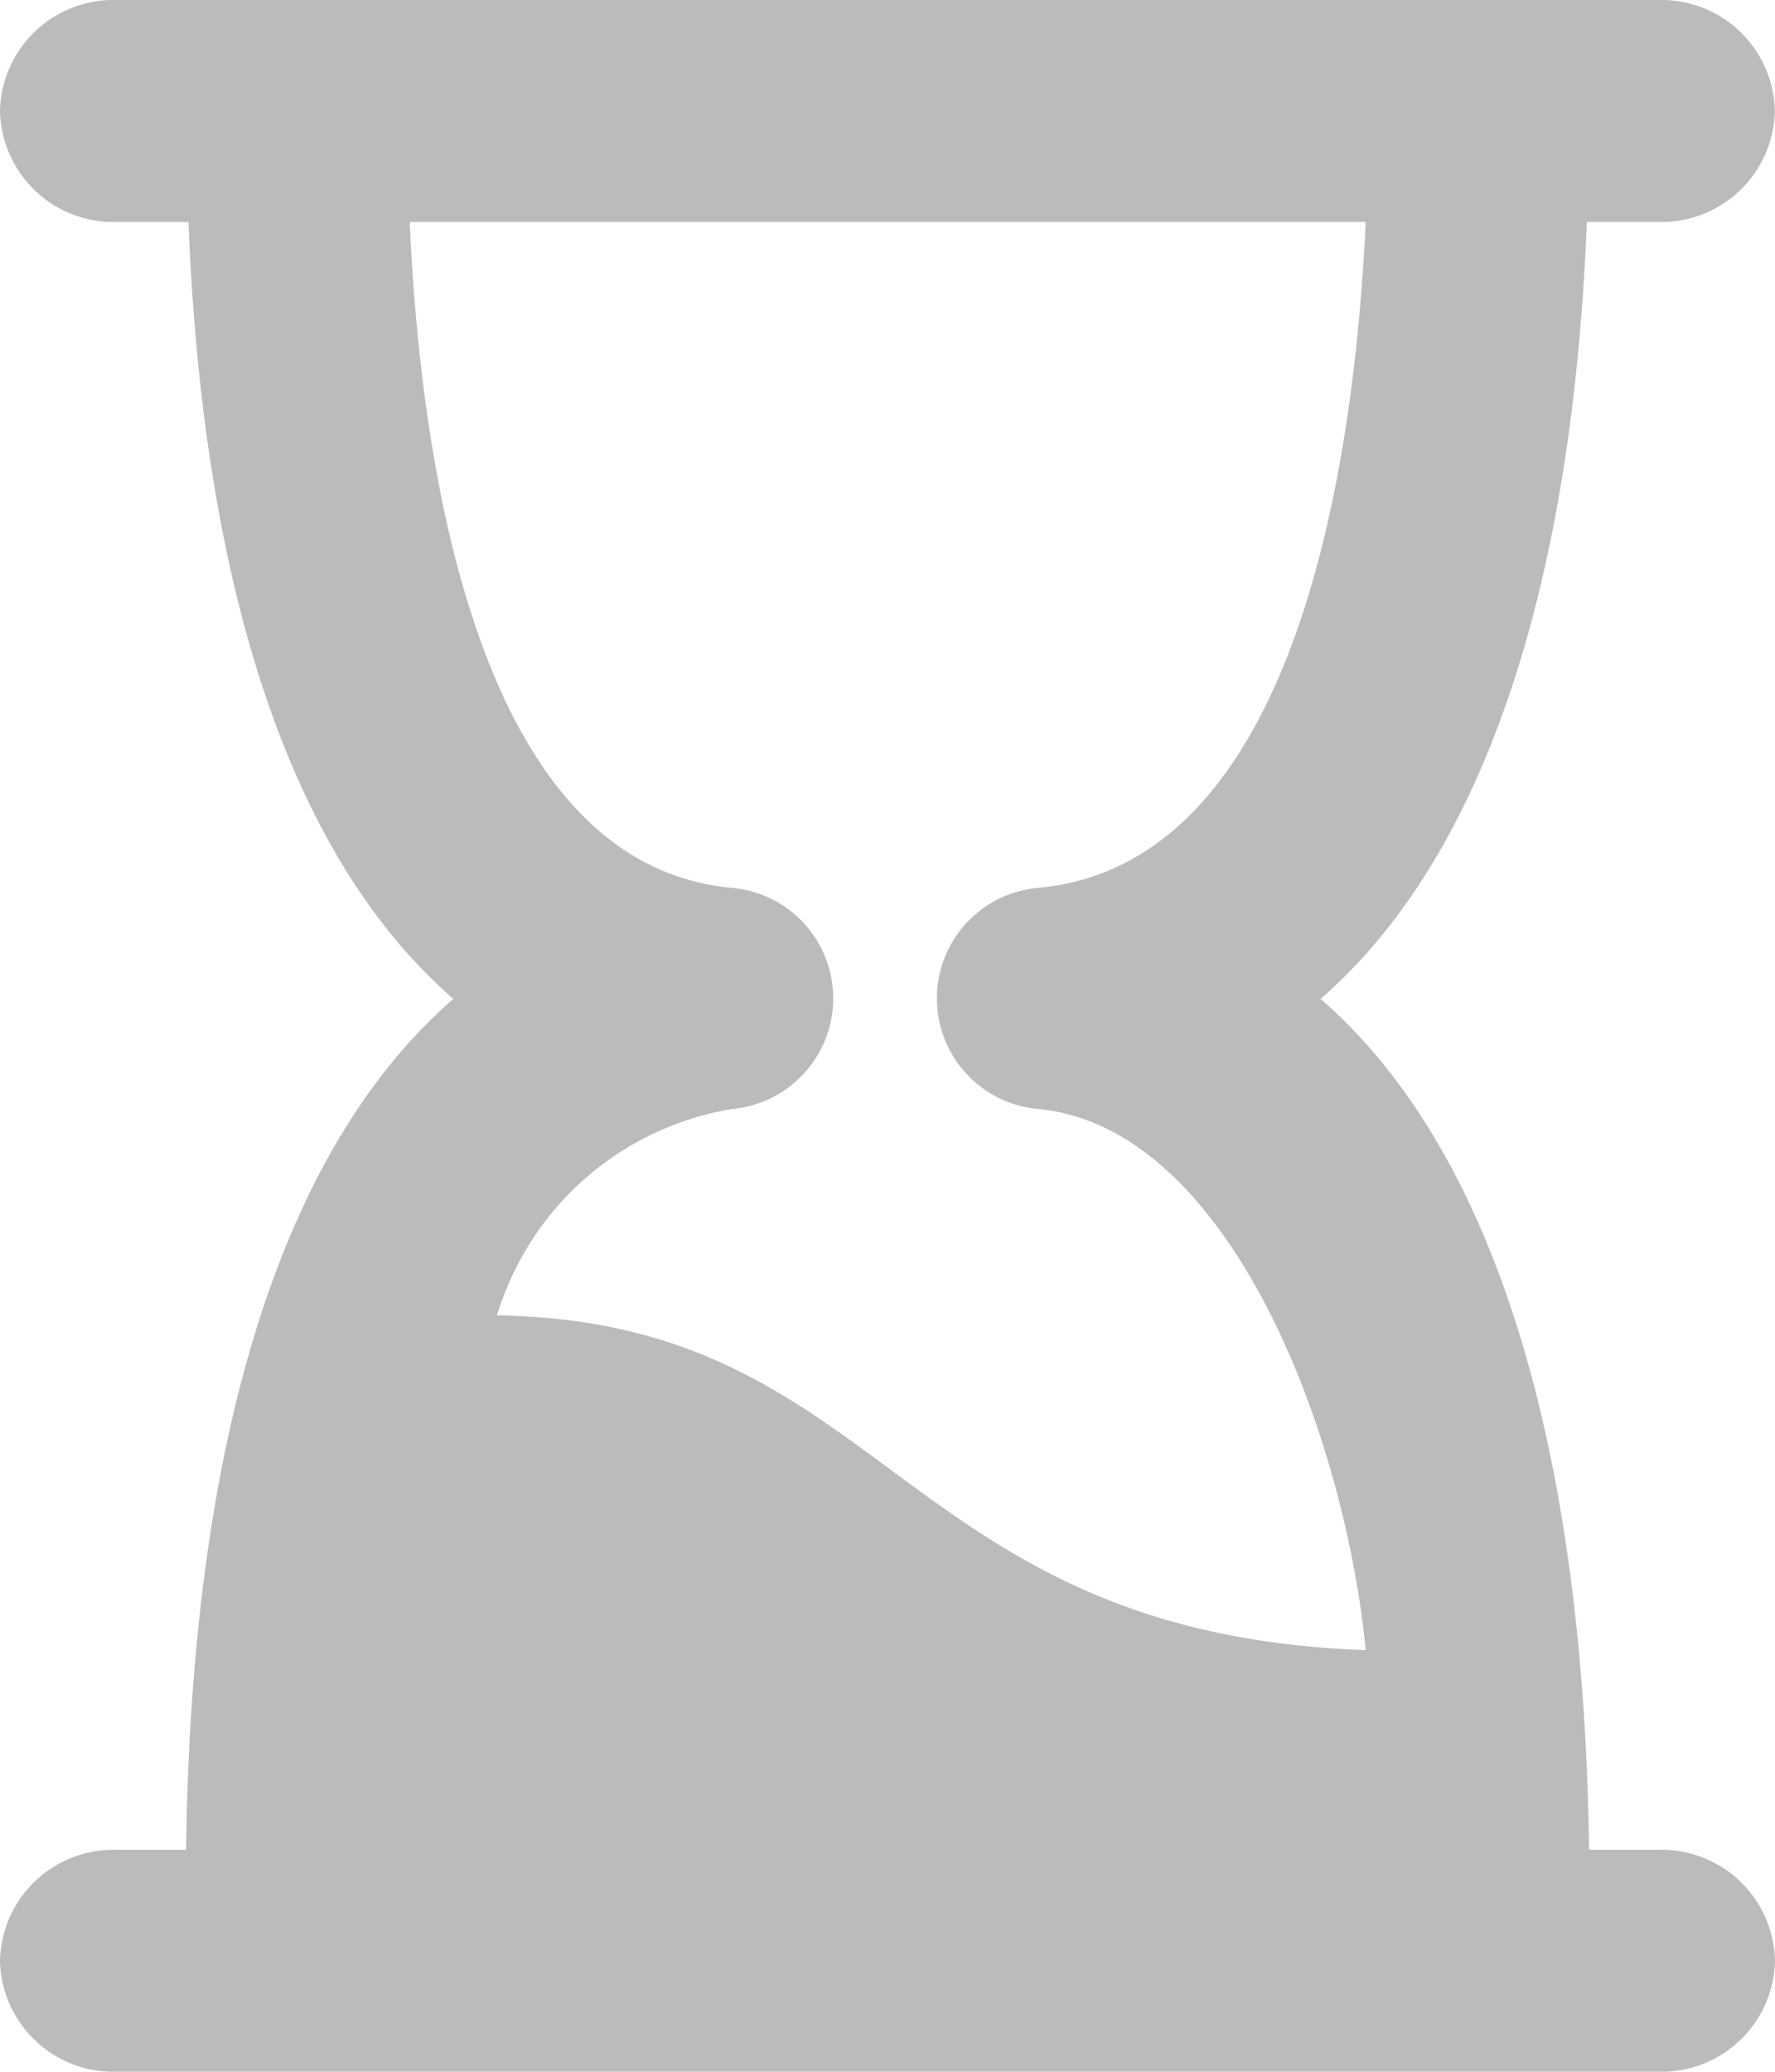
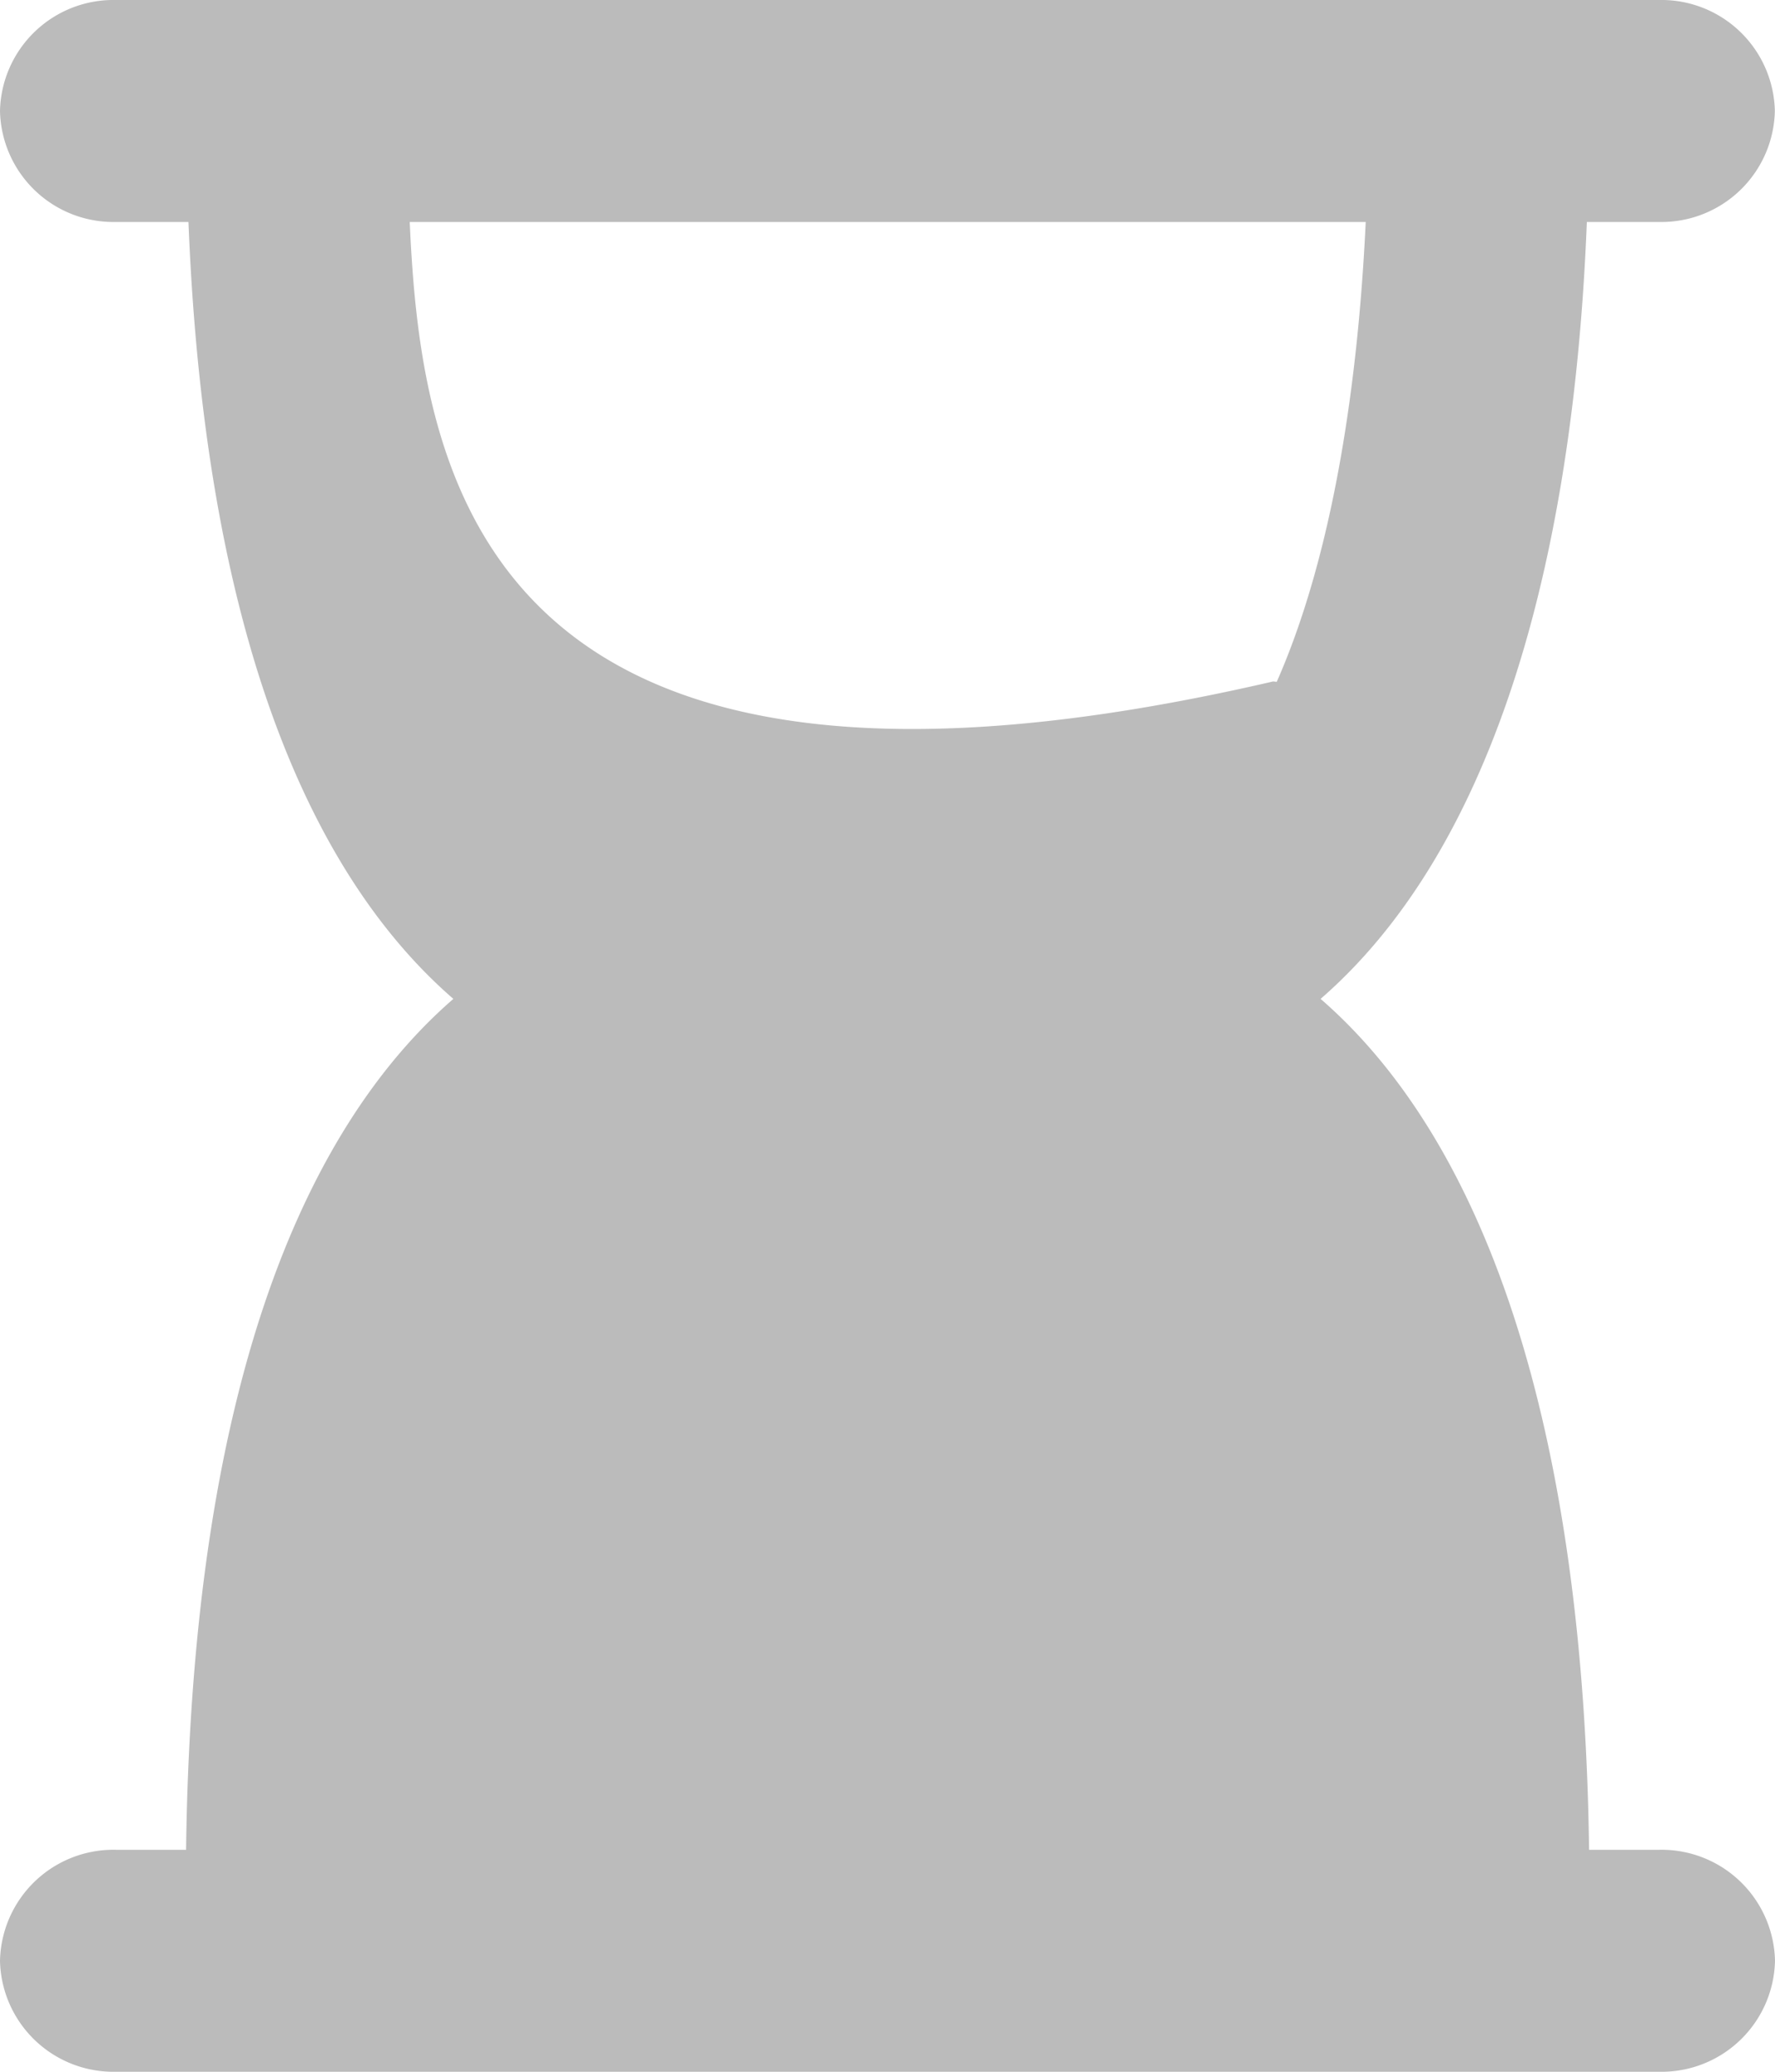
<svg xmlns="http://www.w3.org/2000/svg" width="12" height="14" viewBox="0 0 12 14">
-   <path id="Path_4240" data-name="Path 4240" d="M464.848-85.572h-.475c-.036-2.781-.663-4.75-1.815-5.75,1.082-.94,1.7-2.734,1.8-5.25h.489a.767.767,0,0,0,.782-.75.767.767,0,0,0-.782-.75H454.413a.767.767,0,0,0-.783.75.767.767,0,0,0,.783.75h.491c.117,2.938.9,4.478,1.791,5.25-.939.815-1.765,2.478-1.807,5.75h-.475a.767.767,0,0,0-.783.75.767.767,0,0,0,.783.75h10.435a.767.767,0,0,0,.782-.75A.767.767,0,0,0,464.848-85.572Zm-8.45-11h6.465c-.08,1.7-.486,4.344-2.217,4.5a.75.75,0,0,0-.682.747.751.751,0,0,0,.682.747c1.294.118,2.074,2.19,2.217,3.657-3.16-.115-3.233-2.225-5.873-2.262a2,2,0,0,1,1.591-1.395.751.751,0,0,0,.682-.747.75.75,0,0,0-.682-.747C456.875-92.225,456.476-94.867,456.4-96.572Z" transform="translate(-453.63 98.072)" fill="#bbb" />
+   <path id="Path_4240" data-name="Path 4240" d="M464.848-85.572h-.475c-.036-2.781-.663-4.75-1.815-5.75,1.082-.94,1.7-2.734,1.8-5.25h.489a.767.767,0,0,0,.782-.75.767.767,0,0,0-.782-.75H454.413a.767.767,0,0,0-.783.75.767.767,0,0,0,.783.75h.491c.117,2.938.9,4.478,1.791,5.25-.939.815-1.765,2.478-1.807,5.75h-.475a.767.767,0,0,0-.783.75.767.767,0,0,0,.783.75h10.435a.767.767,0,0,0,.782-.75A.767.767,0,0,0,464.848-85.572Zm-8.45-11h6.465c-.08,1.7-.486,4.344-2.217,4.5a.75.75,0,0,0-.682.747.751.751,0,0,0,.682.747a2,2,0,0,1,1.591-1.395.751.751,0,0,0,.682-.747.75.75,0,0,0-.682-.747C456.875-92.225,456.476-94.867,456.4-96.572Z" transform="translate(-453.63 98.072)" fill="#bbb" />
</svg>